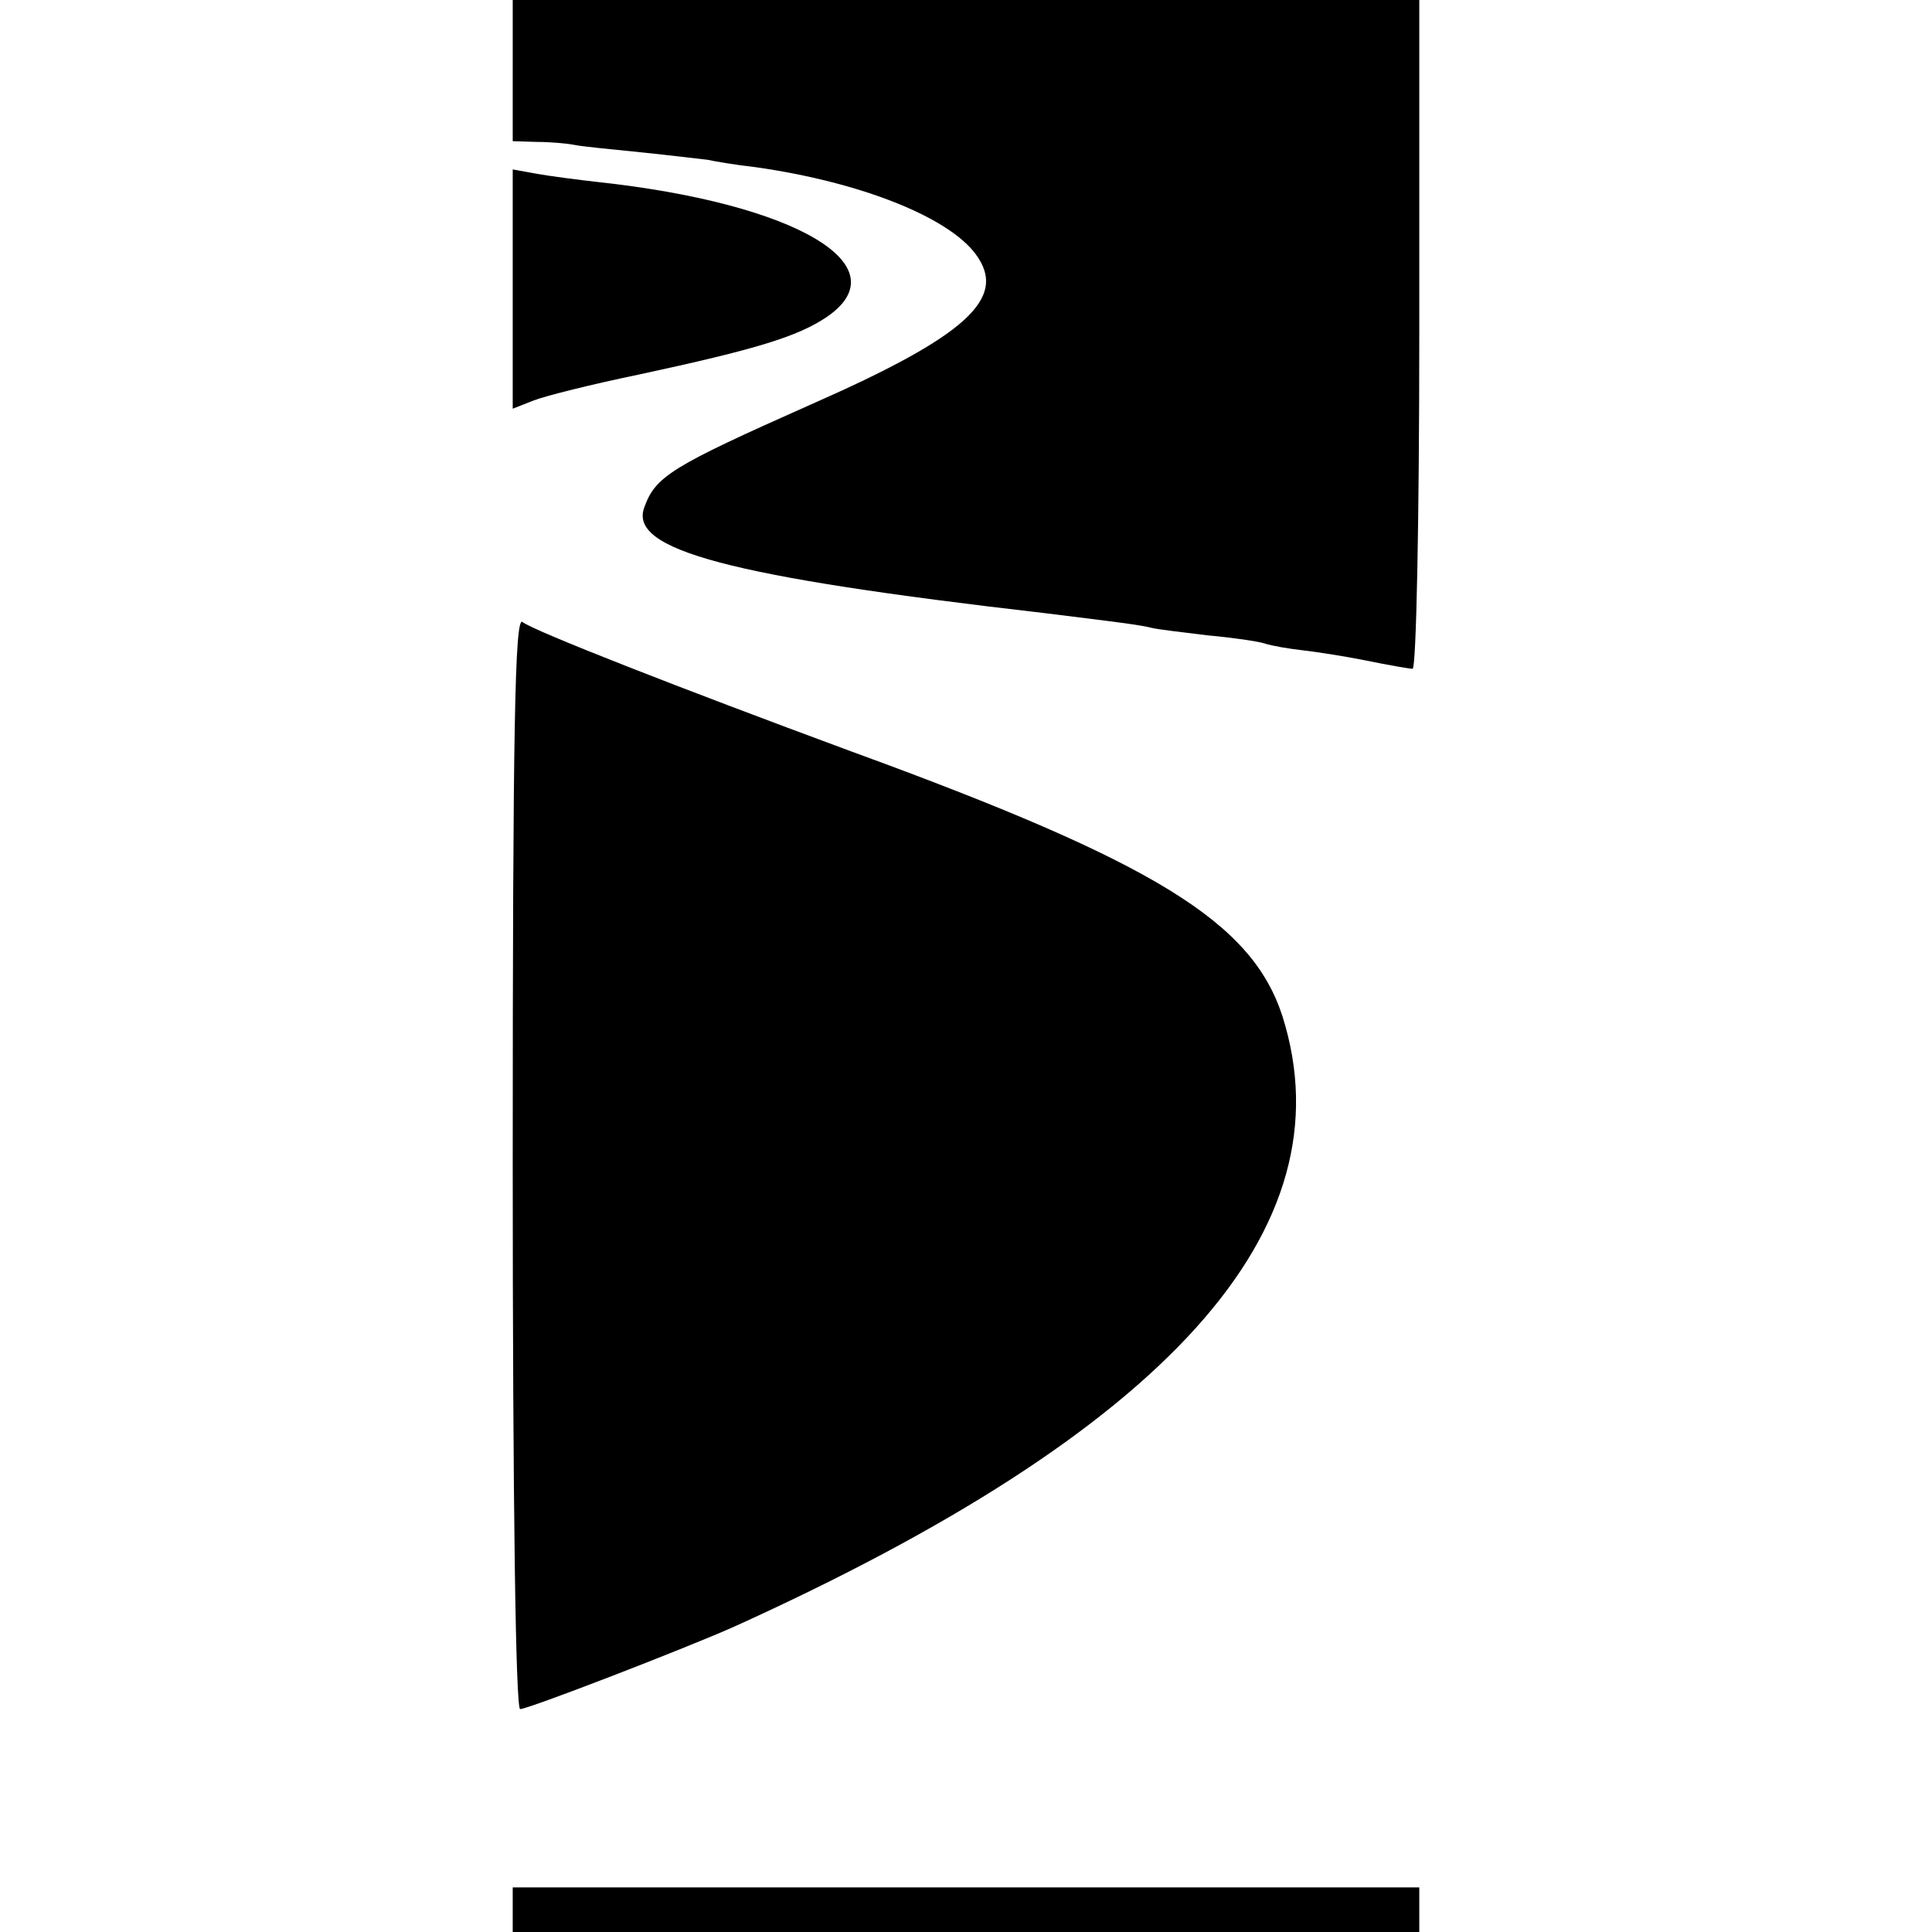
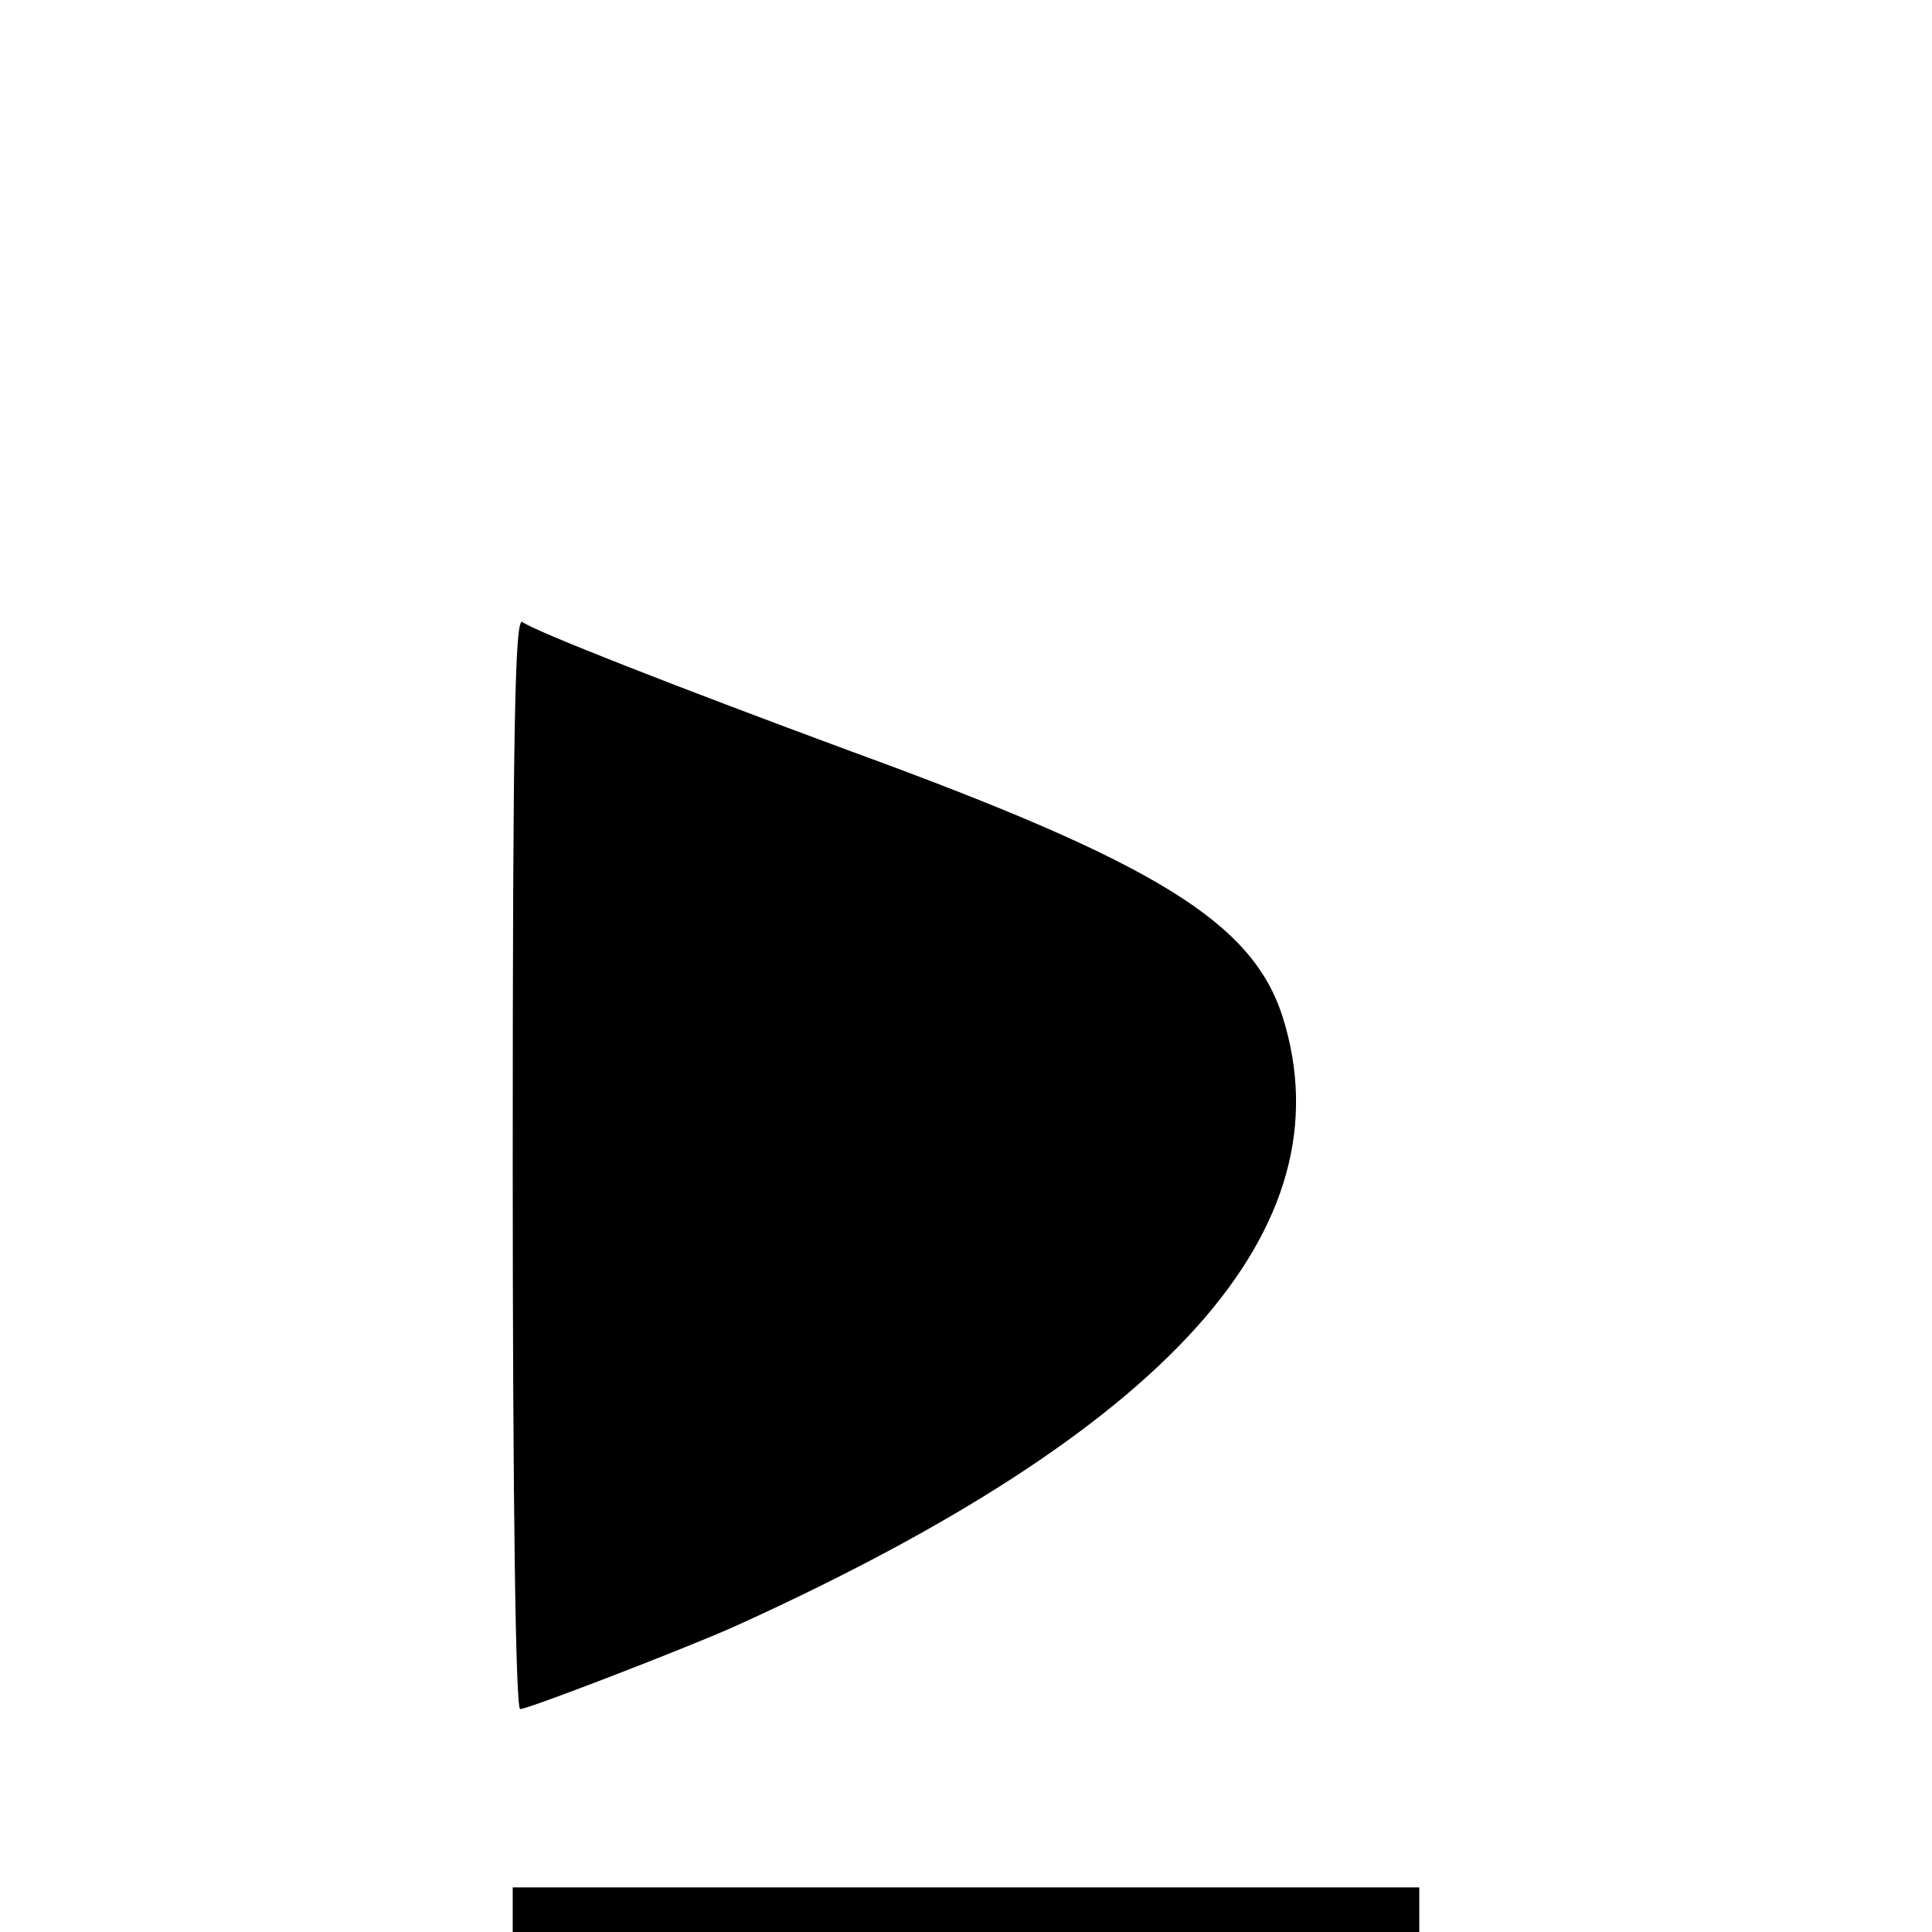
<svg xmlns="http://www.w3.org/2000/svg" version="1.0" width="260pt" height="260pt" viewBox="0 0 260 260" preserveAspectRatio="xMidYMid meet">
  <g transform="translate(0,260) scale(0.1,-0.1)" fill="#000000" stroke="none">
-     <path d="M690 2505 l0 -95 33 -1 c17 0 40 -2 50 -4 9 -2 50 -6 90 -10 39 -4 79 -9 89 -10 9 -2 38 -7 65 -10 141 -20 259 -67 296 -117 44 -59 -12 -110 -221 -202 -189 -84 -210 -97 -225 -139 -21 -57 113 -93 538 -142 97 -12 130 -16 145 -20 8 -2 42 -6 75 -10 33 -3 68 -8 77 -11 9 -3 32 -7 50 -9 18 -2 57 -8 87 -14 29 -6 58 -11 62 -11 5 0 9 203 9 450 l0 450 -610 0 -610 0 0 -95z" />
-     <path d="M690 2211 l0 -161 28 11 c15 6 79 22 142 35 158 34 213 51 252 77 102 69 -40 153 -307 182 -27 3 -65 8 -82 11 l-33 6 0 -161z" />
    <path d="M690 1036 c0 -461 4 -736 10 -736 11 0 218 80 286 110 586 265 830 536 740 822 -41 127 -170 207 -581 357 -230 85 -427 162 -442 174 -10 7 -13 -139 -13 -727z" />
    <path d="M690 30 l0 -30 610 0 610 0 0 30 0 30 -610 0 -610 0 0 -30z" />
  </g>
</svg>